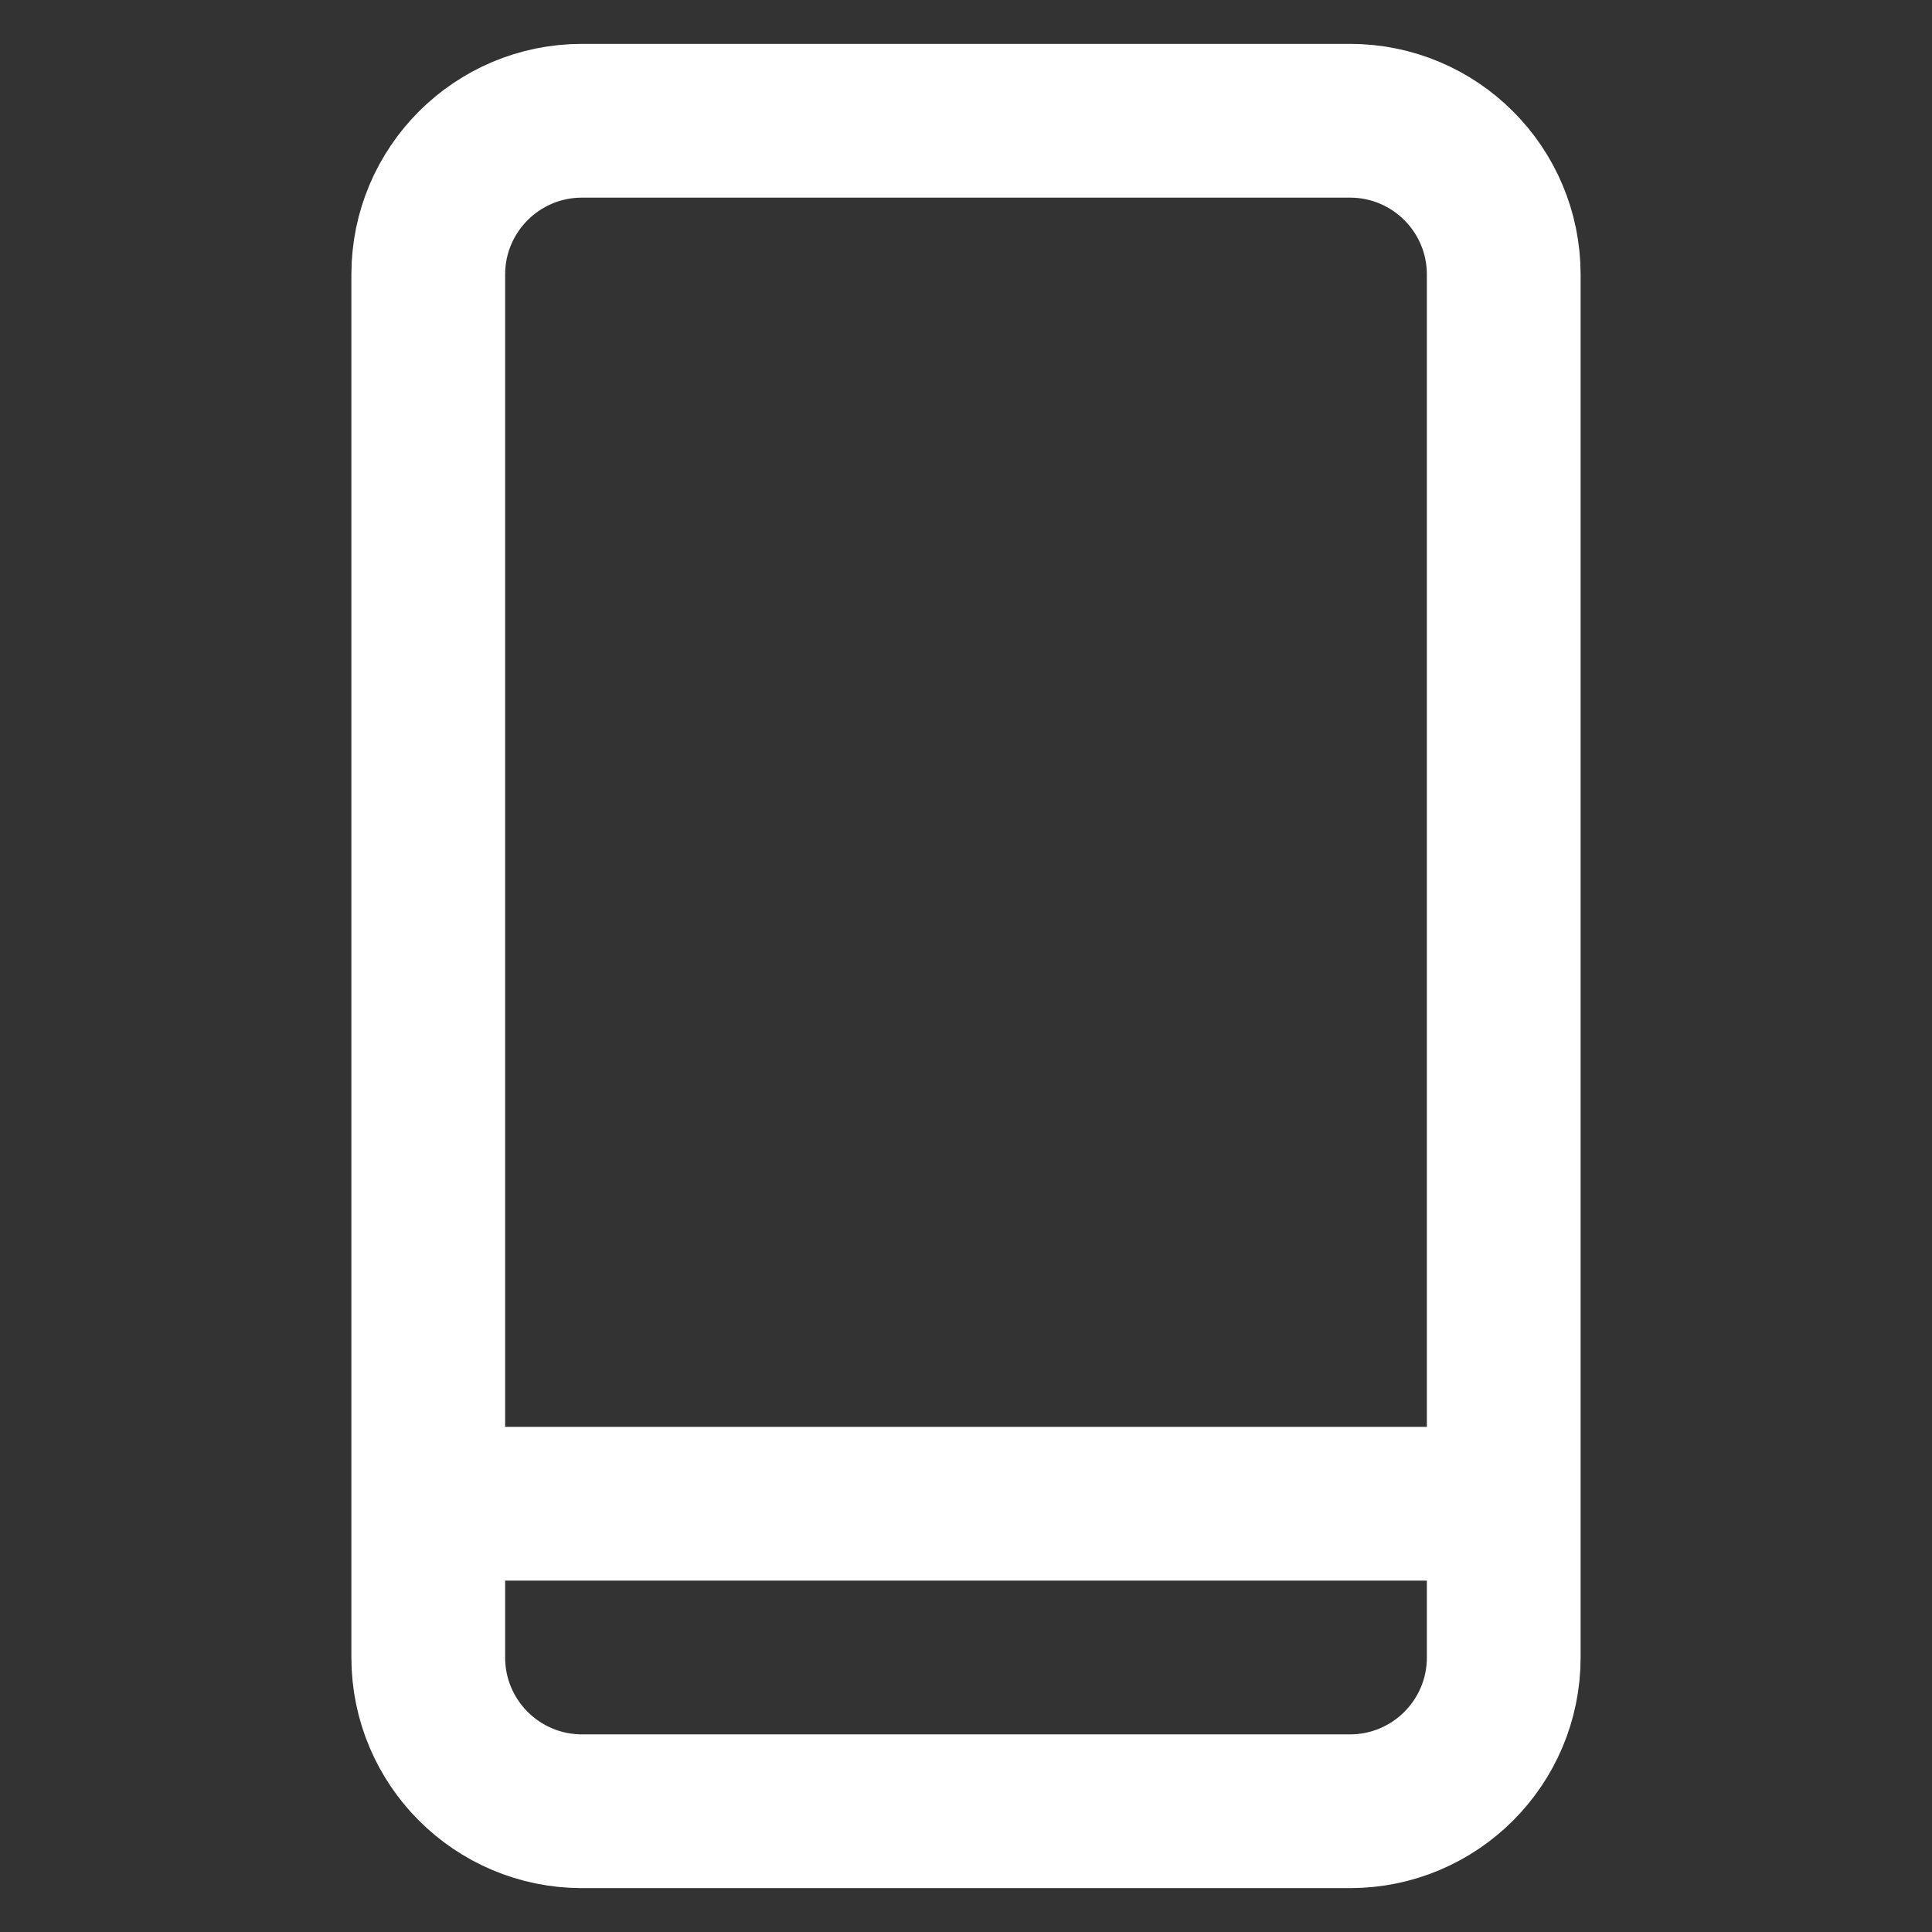
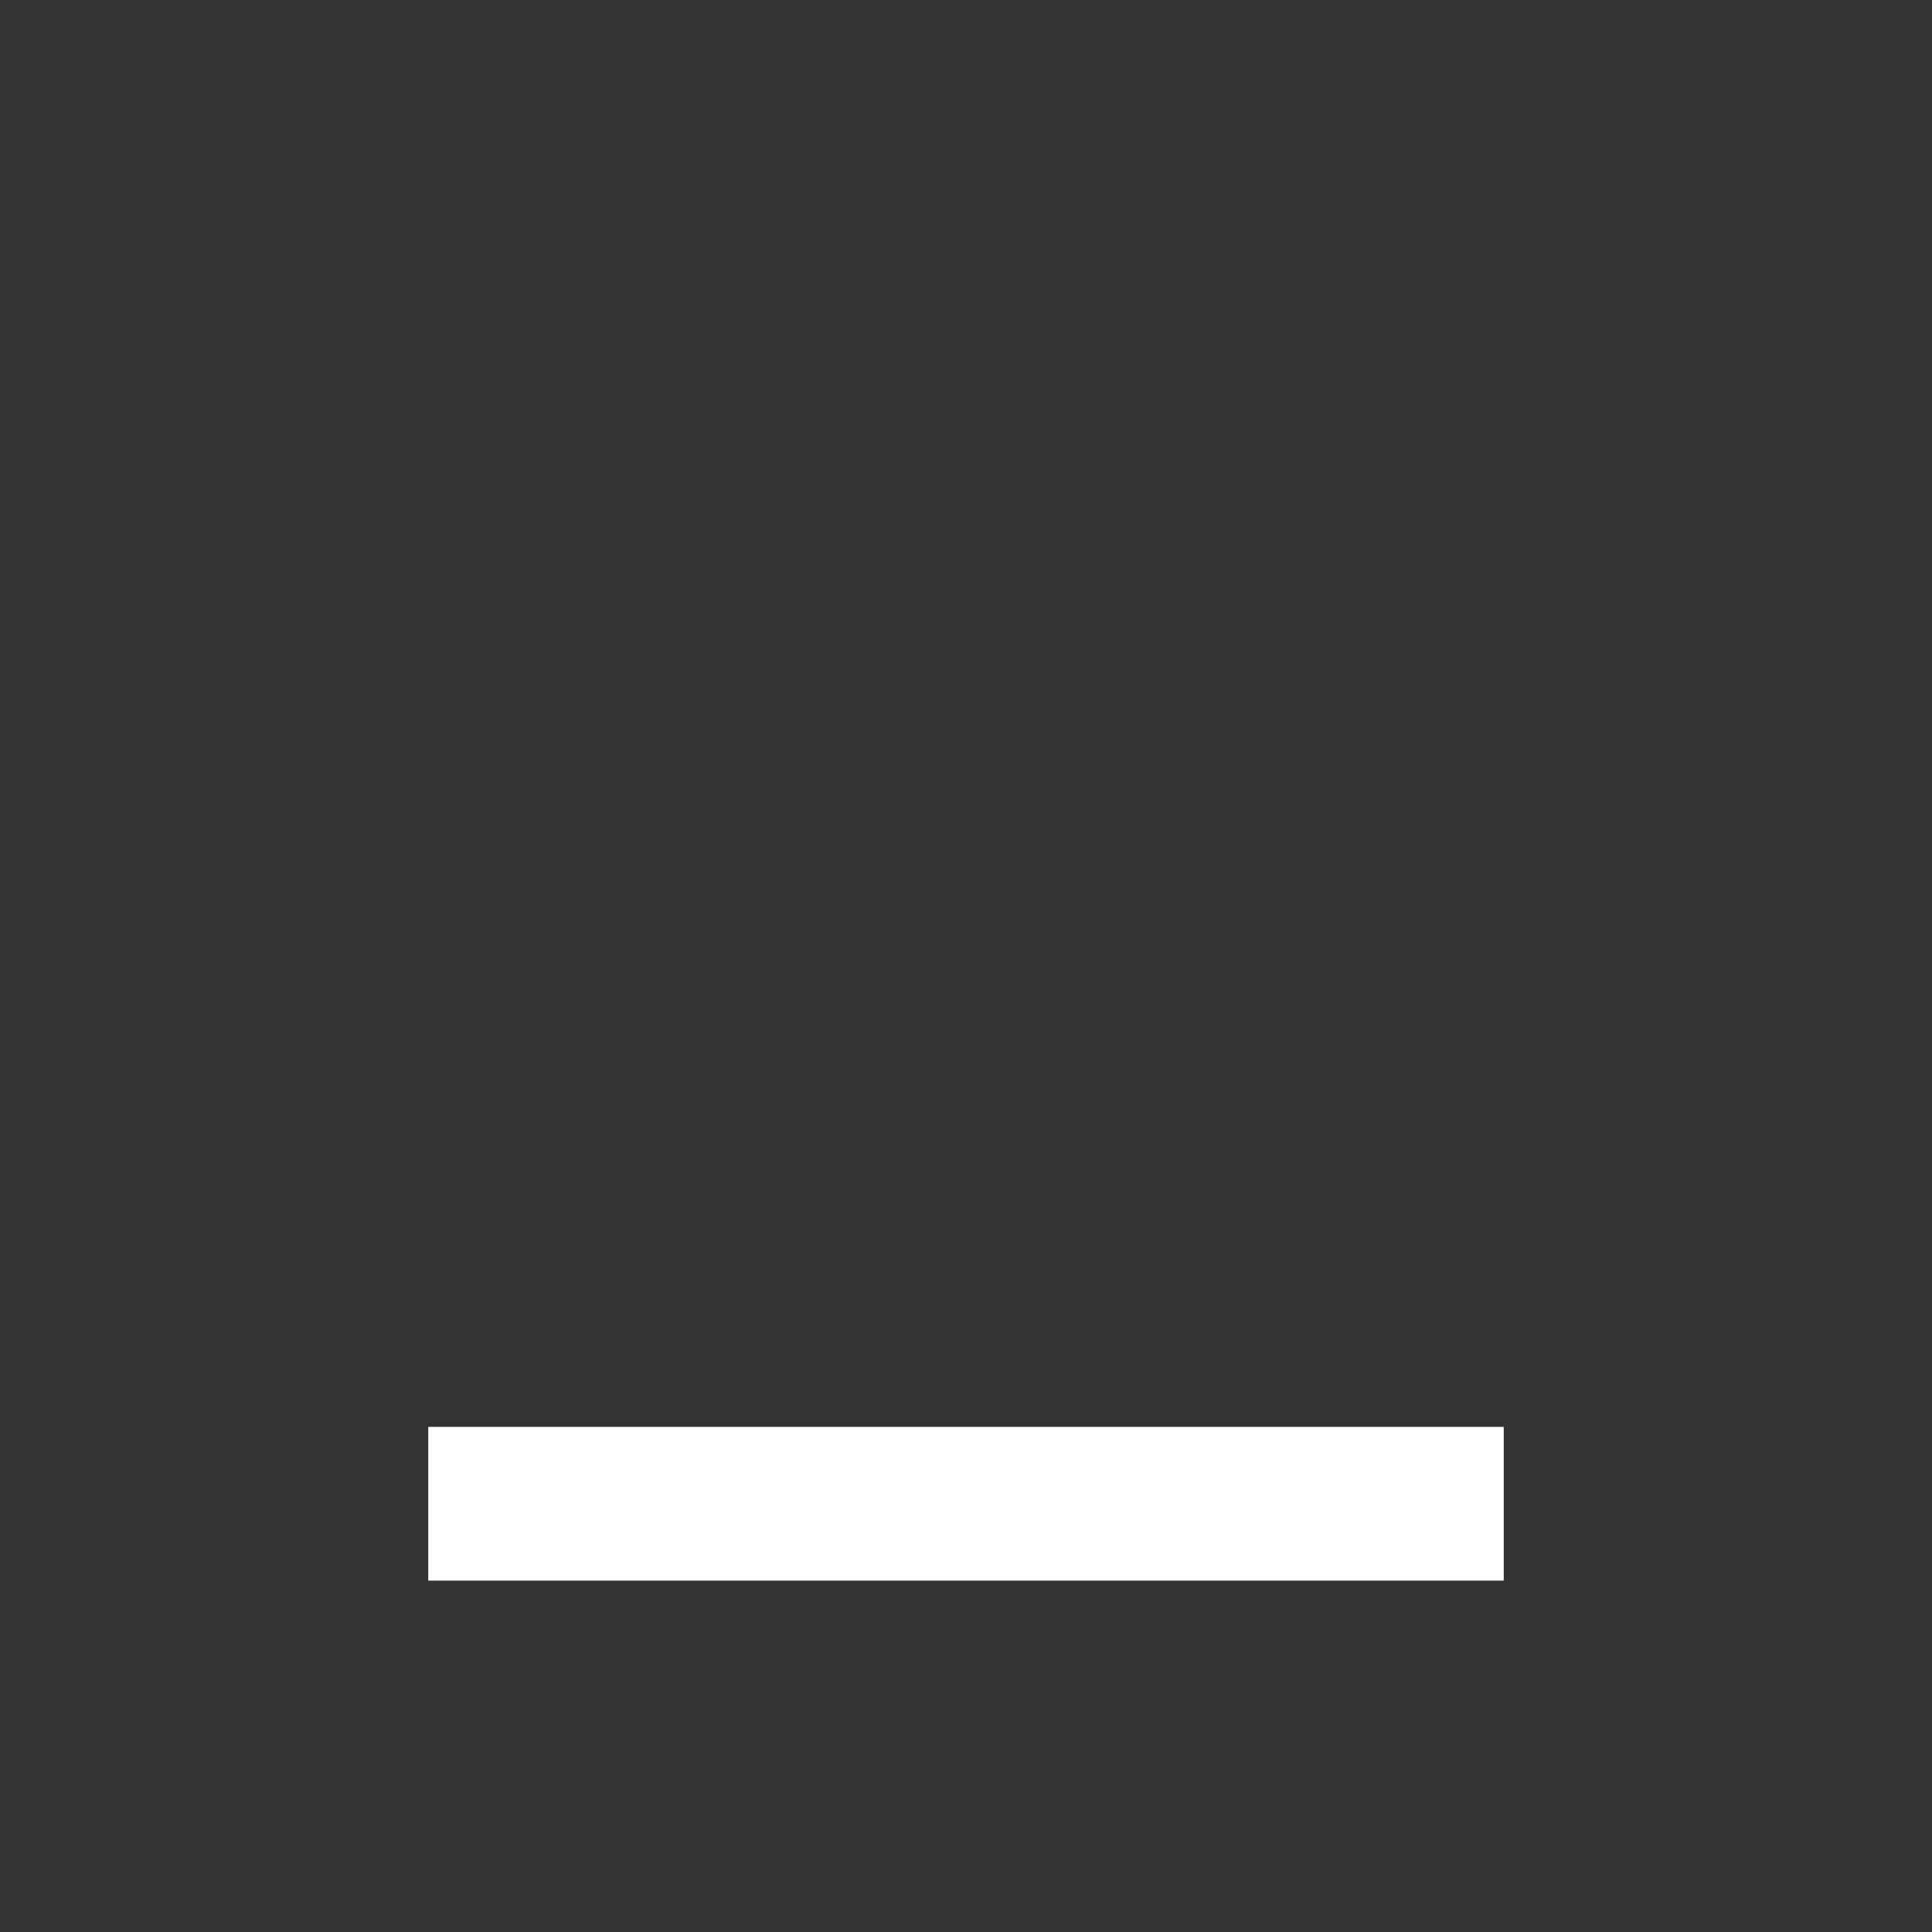
<svg xmlns="http://www.w3.org/2000/svg" width="800" height="800" viewBox="0 0 800 800" fill="none">
  <rect x="0" y="0" width="800" height="800" fill="#333333" stroke="none" />
-   <path d="M558.999 50H240.999C205.837 50 177.332 78.504 177.332 113.667V686.333C177.332 721.495 205.837 750 240.999 750H558.999C594.161 750 622.665 721.495 622.665 686.333V113.667C622.665 78.504 594.161 50 558.999 50Z" stroke="white" stroke-width="63.667" stroke-miterlimit="10" />
  <path d="M177.332 622.668H622.665" stroke="white" stroke-width="63.667" stroke-miterlimit="10" />
</svg>